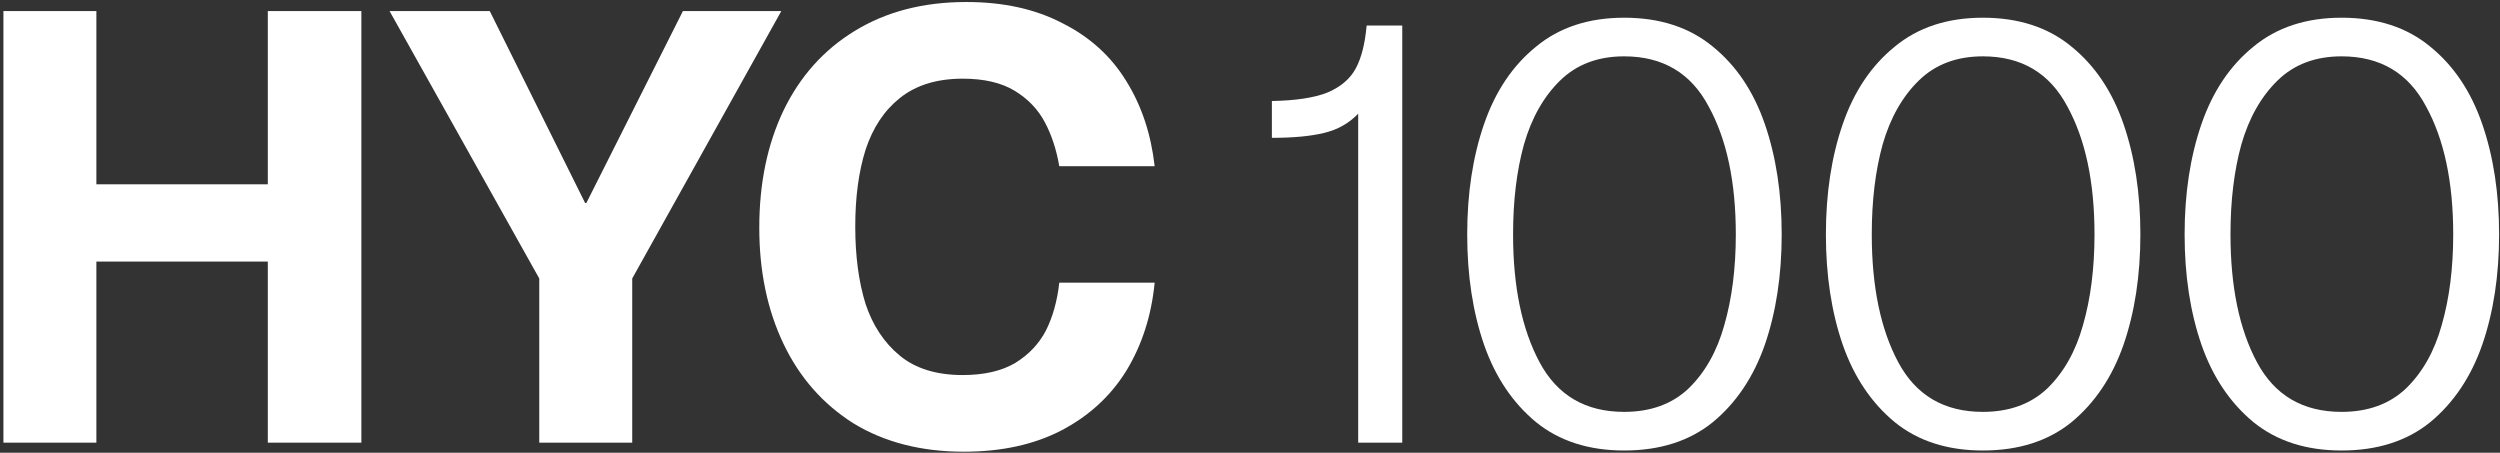
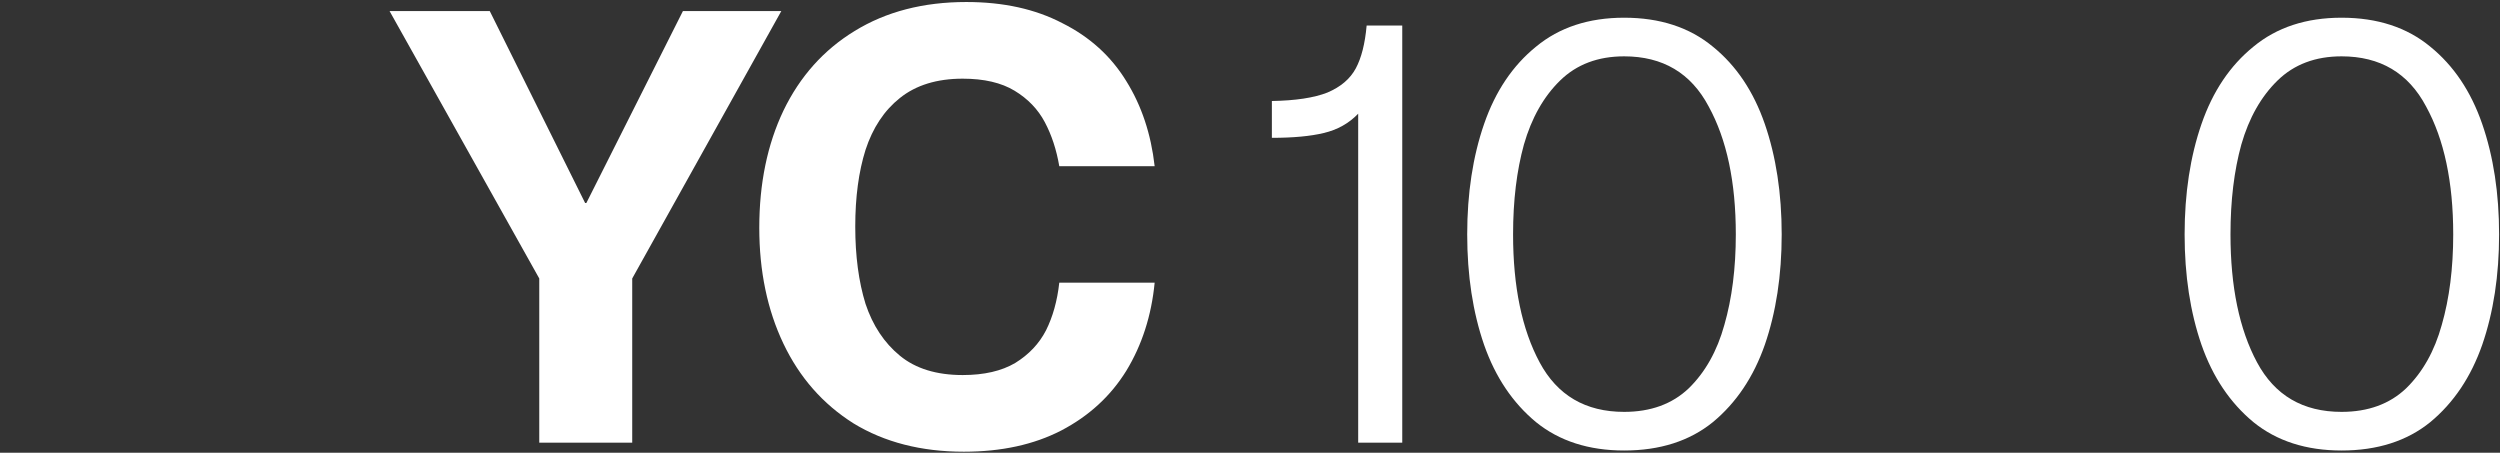
<svg xmlns="http://www.w3.org/2000/svg" width="497" height="90" viewBox="0 0 497 90" fill="none">
  <rect x="0" y="0" width="497" height="90" fill="#333333" stroke="none" />
  <path d="M465.501 89.56C458.461 89.56 452.621 87.68 447.981 83.92C443.341 80.08 439.901 74.96 437.661 68.56C435.421 62.08 434.301 54.76 434.301 46.6C434.301 38.44 435.421 31.12 437.661 24.64C439.901 18.16 443.341 13.04 447.981 9.28C452.621 5.44 458.461 3.52 465.501 3.52C472.621 3.52 478.501 5.44 483.141 9.28C487.781 13.04 491.221 18.16 493.461 24.64C495.701 31.12 496.821 38.44 496.821 46.6C496.821 54.76 495.701 62.08 493.461 68.56C491.221 74.96 487.781 80.08 483.141 83.92C478.501 87.68 472.621 89.56 465.501 89.56ZM465.501 81.88C470.781 81.88 475.061 80.32 478.341 77.2C481.621 74 483.981 69.8 485.421 64.6C486.941 59.32 487.701 53.32 487.701 46.6C487.701 36.2 485.901 27.72 482.301 21.16C478.781 14.52 473.181 11.2 465.501 11.2C460.301 11.2 456.061 12.8 452.781 16C449.501 19.2 447.101 23.44 445.581 28.72C444.141 33.92 443.421 39.88 443.421 46.6C443.421 57 445.181 65.48 448.701 72.04C452.221 78.6 457.821 81.88 465.501 81.88Z" fill="white" />
-   <path d="M394.188 89.56C387.148 89.56 381.308 87.68 376.668 83.92C372.028 80.08 368.588 74.96 366.348 68.56C364.108 62.08 362.988 54.76 362.988 46.6C362.988 38.44 364.108 31.12 366.348 24.64C368.588 18.16 372.028 13.04 376.668 9.28C381.308 5.44 387.148 3.52 394.188 3.52C401.308 3.52 407.188 5.44 411.828 9.28C416.468 13.04 419.908 18.16 422.148 24.64C424.388 31.12 425.508 38.44 425.508 46.6C425.508 54.76 424.388 62.08 422.148 68.56C419.908 74.96 416.468 80.08 411.828 83.92C407.188 87.68 401.308 89.56 394.188 89.56ZM394.188 81.88C399.468 81.88 403.748 80.32 407.028 77.2C410.308 74 412.668 69.8 414.108 64.6C415.628 59.32 416.388 53.32 416.388 46.6C416.388 36.2 414.588 27.72 410.988 21.16C407.468 14.52 401.868 11.2 394.188 11.2C388.988 11.2 384.748 12.8 381.468 16C378.188 19.2 375.788 23.44 374.268 28.72C372.828 33.92 372.108 39.88 372.108 46.6C372.108 57 373.868 65.48 377.388 72.04C380.908 78.6 386.508 81.88 394.188 81.88Z" fill="white" />
  <path d="M322.88 89.56C315.84 89.56 310 87.68 305.36 83.92C300.72 80.08 297.28 74.96 295.04 68.56C292.8 62.08 291.68 54.76 291.68 46.6C291.68 38.44 292.8 31.12 295.04 24.64C297.28 18.16 300.72 13.04 305.36 9.28C310 5.44 315.84 3.52 322.88 3.52C330 3.52 335.88 5.44 340.52 9.28C345.16 13.04 348.6 18.16 350.84 24.64C353.08 31.12 354.2 38.44 354.2 46.6C354.2 54.76 353.08 62.08 350.84 68.56C348.6 74.96 345.16 80.08 340.52 83.92C335.88 87.68 330 89.56 322.88 89.56ZM322.88 81.88C328.16 81.88 332.44 80.32 335.72 77.2C339 74 341.36 69.8 342.8 64.6C344.32 59.32 345.08 53.32 345.08 46.6C345.08 36.2 343.28 27.72 339.68 21.16C336.16 14.52 330.56 11.2 322.88 11.2C317.68 11.2 313.44 12.8 310.16 16C306.88 19.2 304.48 23.44 302.96 28.72C301.52 33.92 300.8 39.88 300.8 46.6C300.8 57 302.56 65.48 306.08 72.04C309.6 78.6 315.2 81.88 322.88 81.88Z" fill="white" />
  <path d="M270.008 22.6C268.168 24.52 265.888 25.8 263.168 26.44C260.528 27.08 257.088 27.4 252.848 27.4V20.08C257.568 20 261.248 19.44 263.888 18.4C266.528 17.28 268.408 15.68 269.528 13.6C270.648 11.52 271.368 8.68 271.688 5.08H278.768V88H270.008V22.6Z" fill="white" />
  <path d="M191.625 89.8C183.145 89.8 175.825 87.92 169.665 84.16C163.585 80.32 158.945 75.04 155.745 68.32C152.545 61.6 150.945 53.92 150.945 45.28C150.945 36.48 152.545 28.72 155.745 22C159.025 15.2 163.745 9.92 169.905 6.16C176.145 2.32 183.545 0.4 192.105 0.4C199.465 0.4 205.825 1.8 211.185 4.6C216.625 7.32 220.865 11.16 223.905 16.12C226.945 21 228.825 26.64 229.545 33.04H210.585C210.025 29.76 209.065 26.84 207.705 24.28C206.345 21.72 204.345 19.64 201.705 18.04C199.065 16.44 195.625 15.64 191.385 15.64C186.265 15.64 182.105 16.92 178.905 19.48C175.785 21.96 173.505 25.4 172.065 29.8C170.705 34.12 170.025 39.2 170.025 45.04C170.025 50.88 170.705 56 172.065 60.4C173.505 64.72 175.785 68.16 178.905 70.72C182.025 73.28 186.185 74.56 191.385 74.56C195.625 74.56 199.105 73.76 201.825 72.16C204.545 70.48 206.585 68.32 207.945 65.68C209.305 62.96 210.185 59.8 210.585 56.2H229.545C228.905 62.76 227.025 68.6 223.905 73.72C220.785 78.76 216.465 82.72 210.945 85.6C205.505 88.4 199.065 89.8 191.625 89.8Z" fill="white" />
  <path d="M107.205 55.36L77.445 2.2H97.365L116.325 40.36H116.565L135.765 2.2H155.325L125.685 55.36V88H107.205V55.36Z" fill="white" />
-   <path d="M0.68 2.2H19.16V36.64H53.24V2.2H71.84V88H53.24V52H19.16V88H0.68V2.2Z" fill="white" />
</svg>